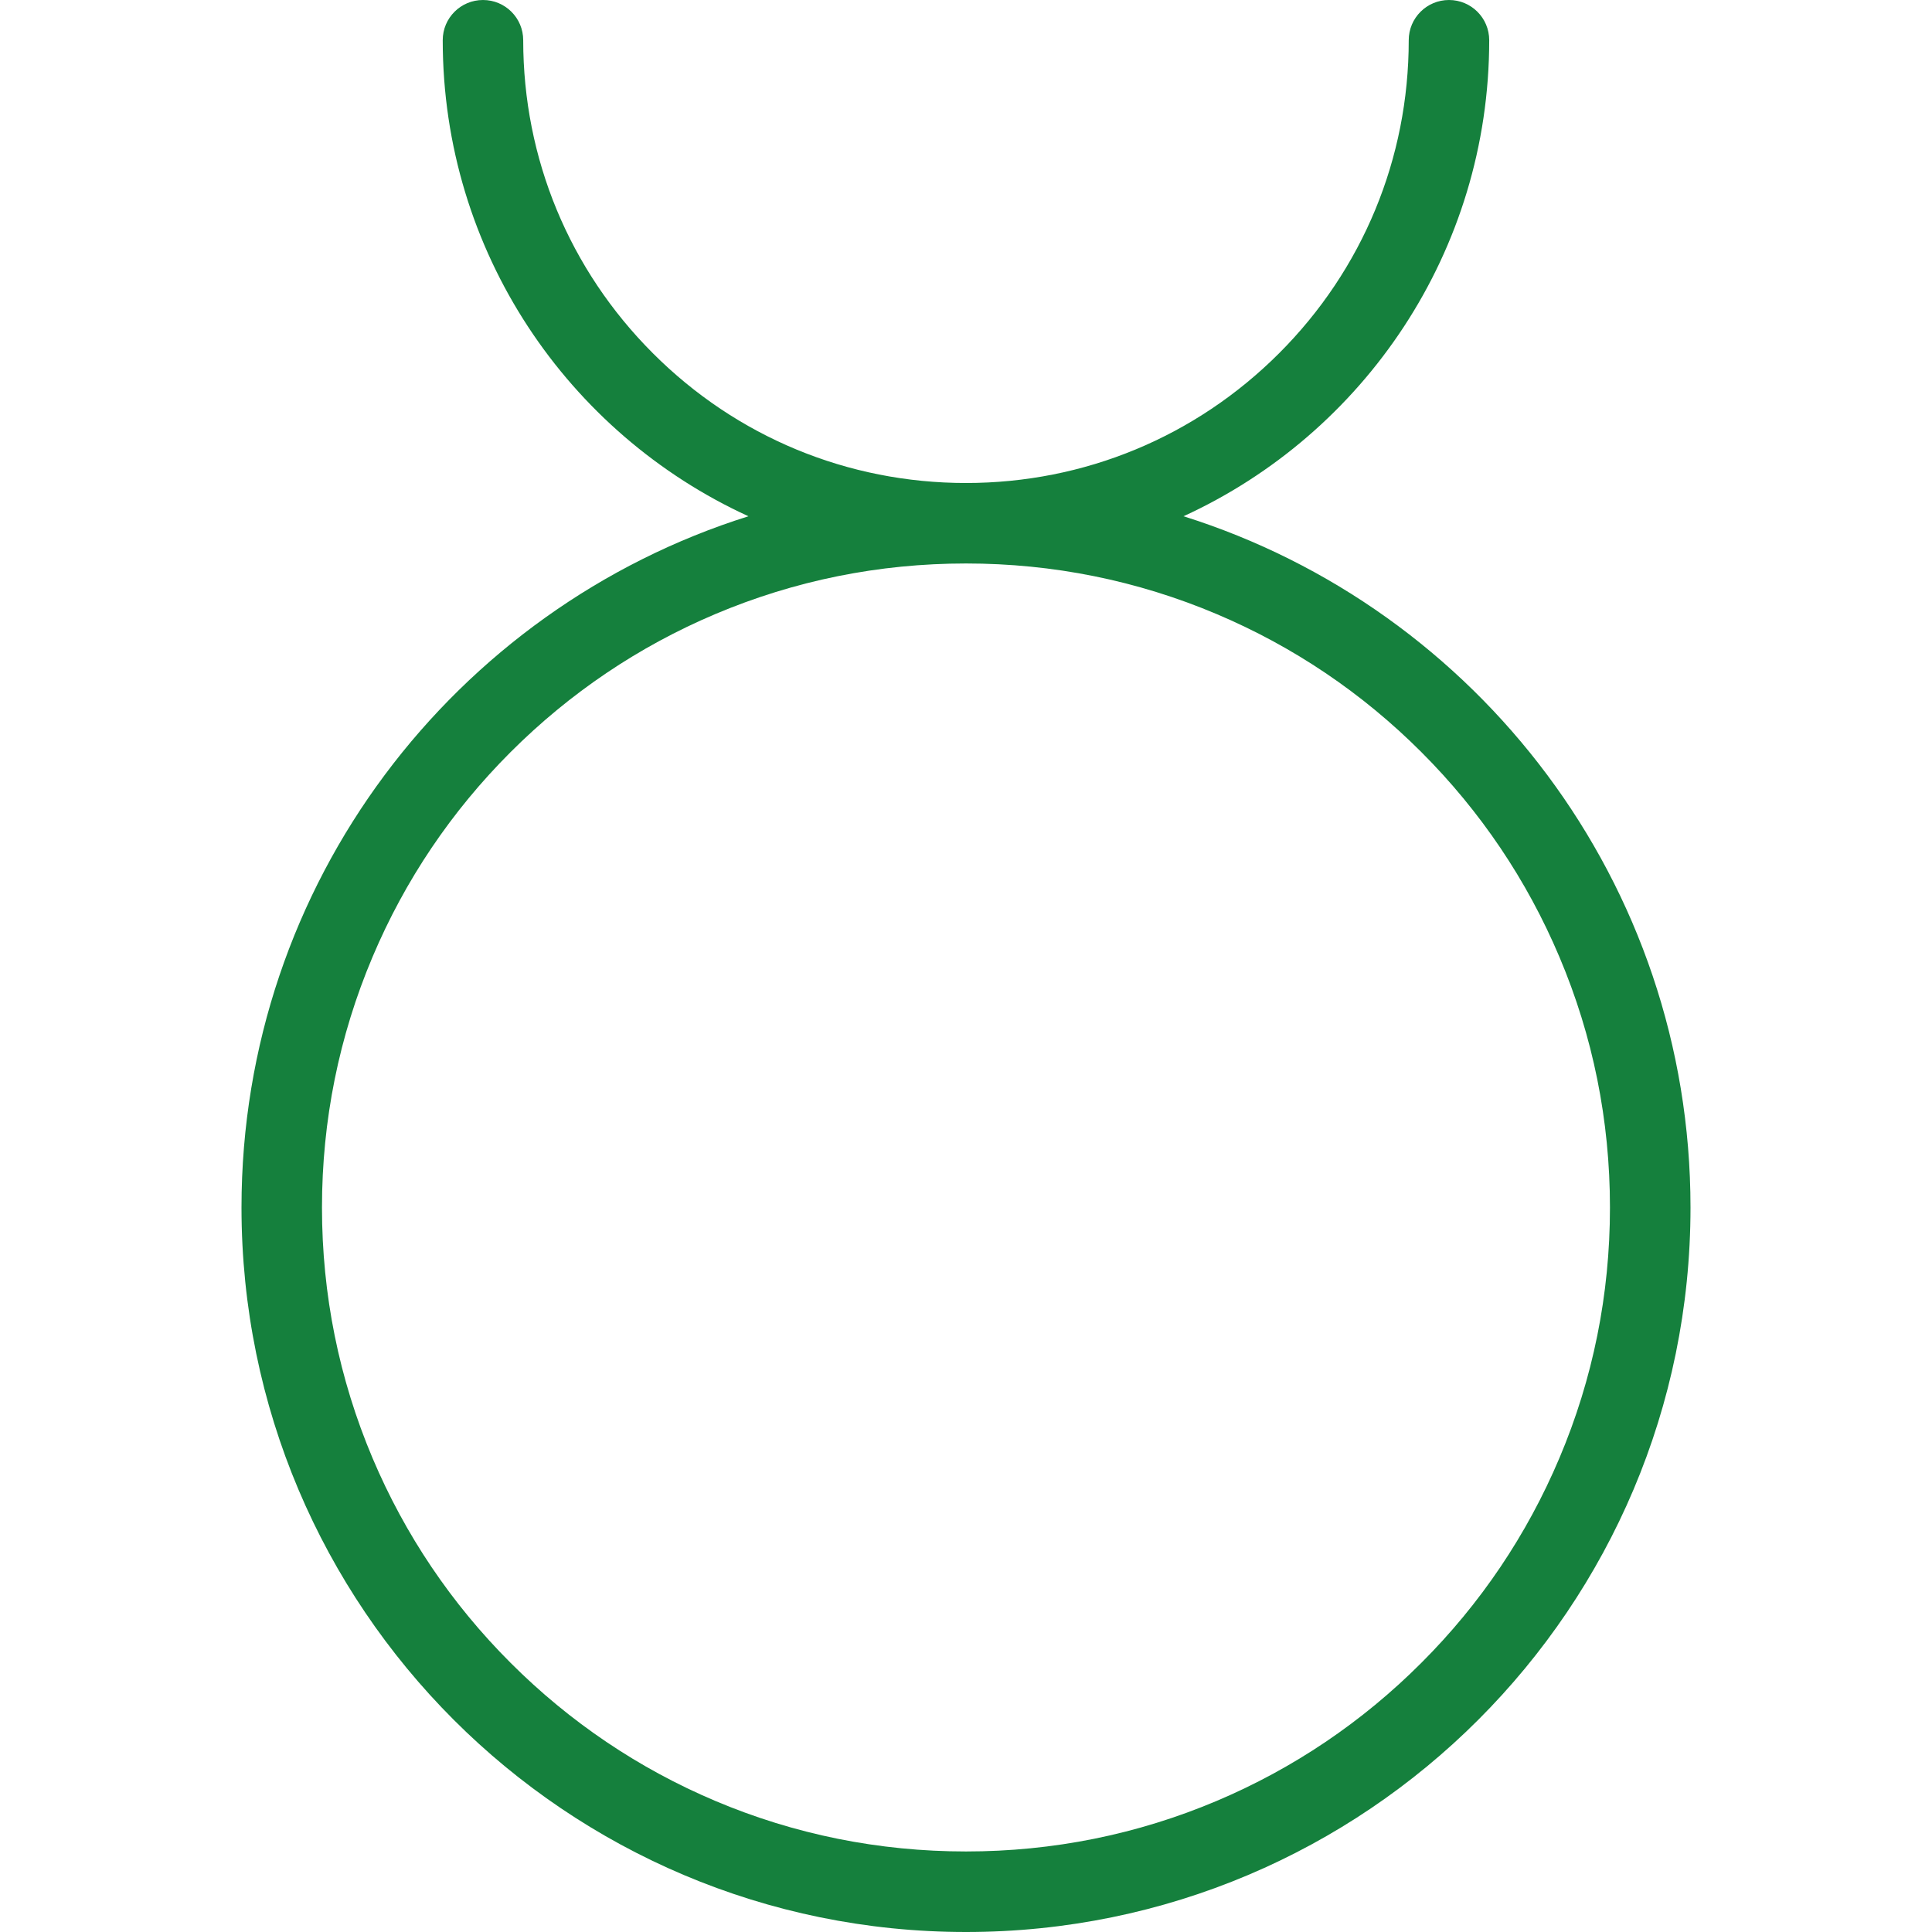
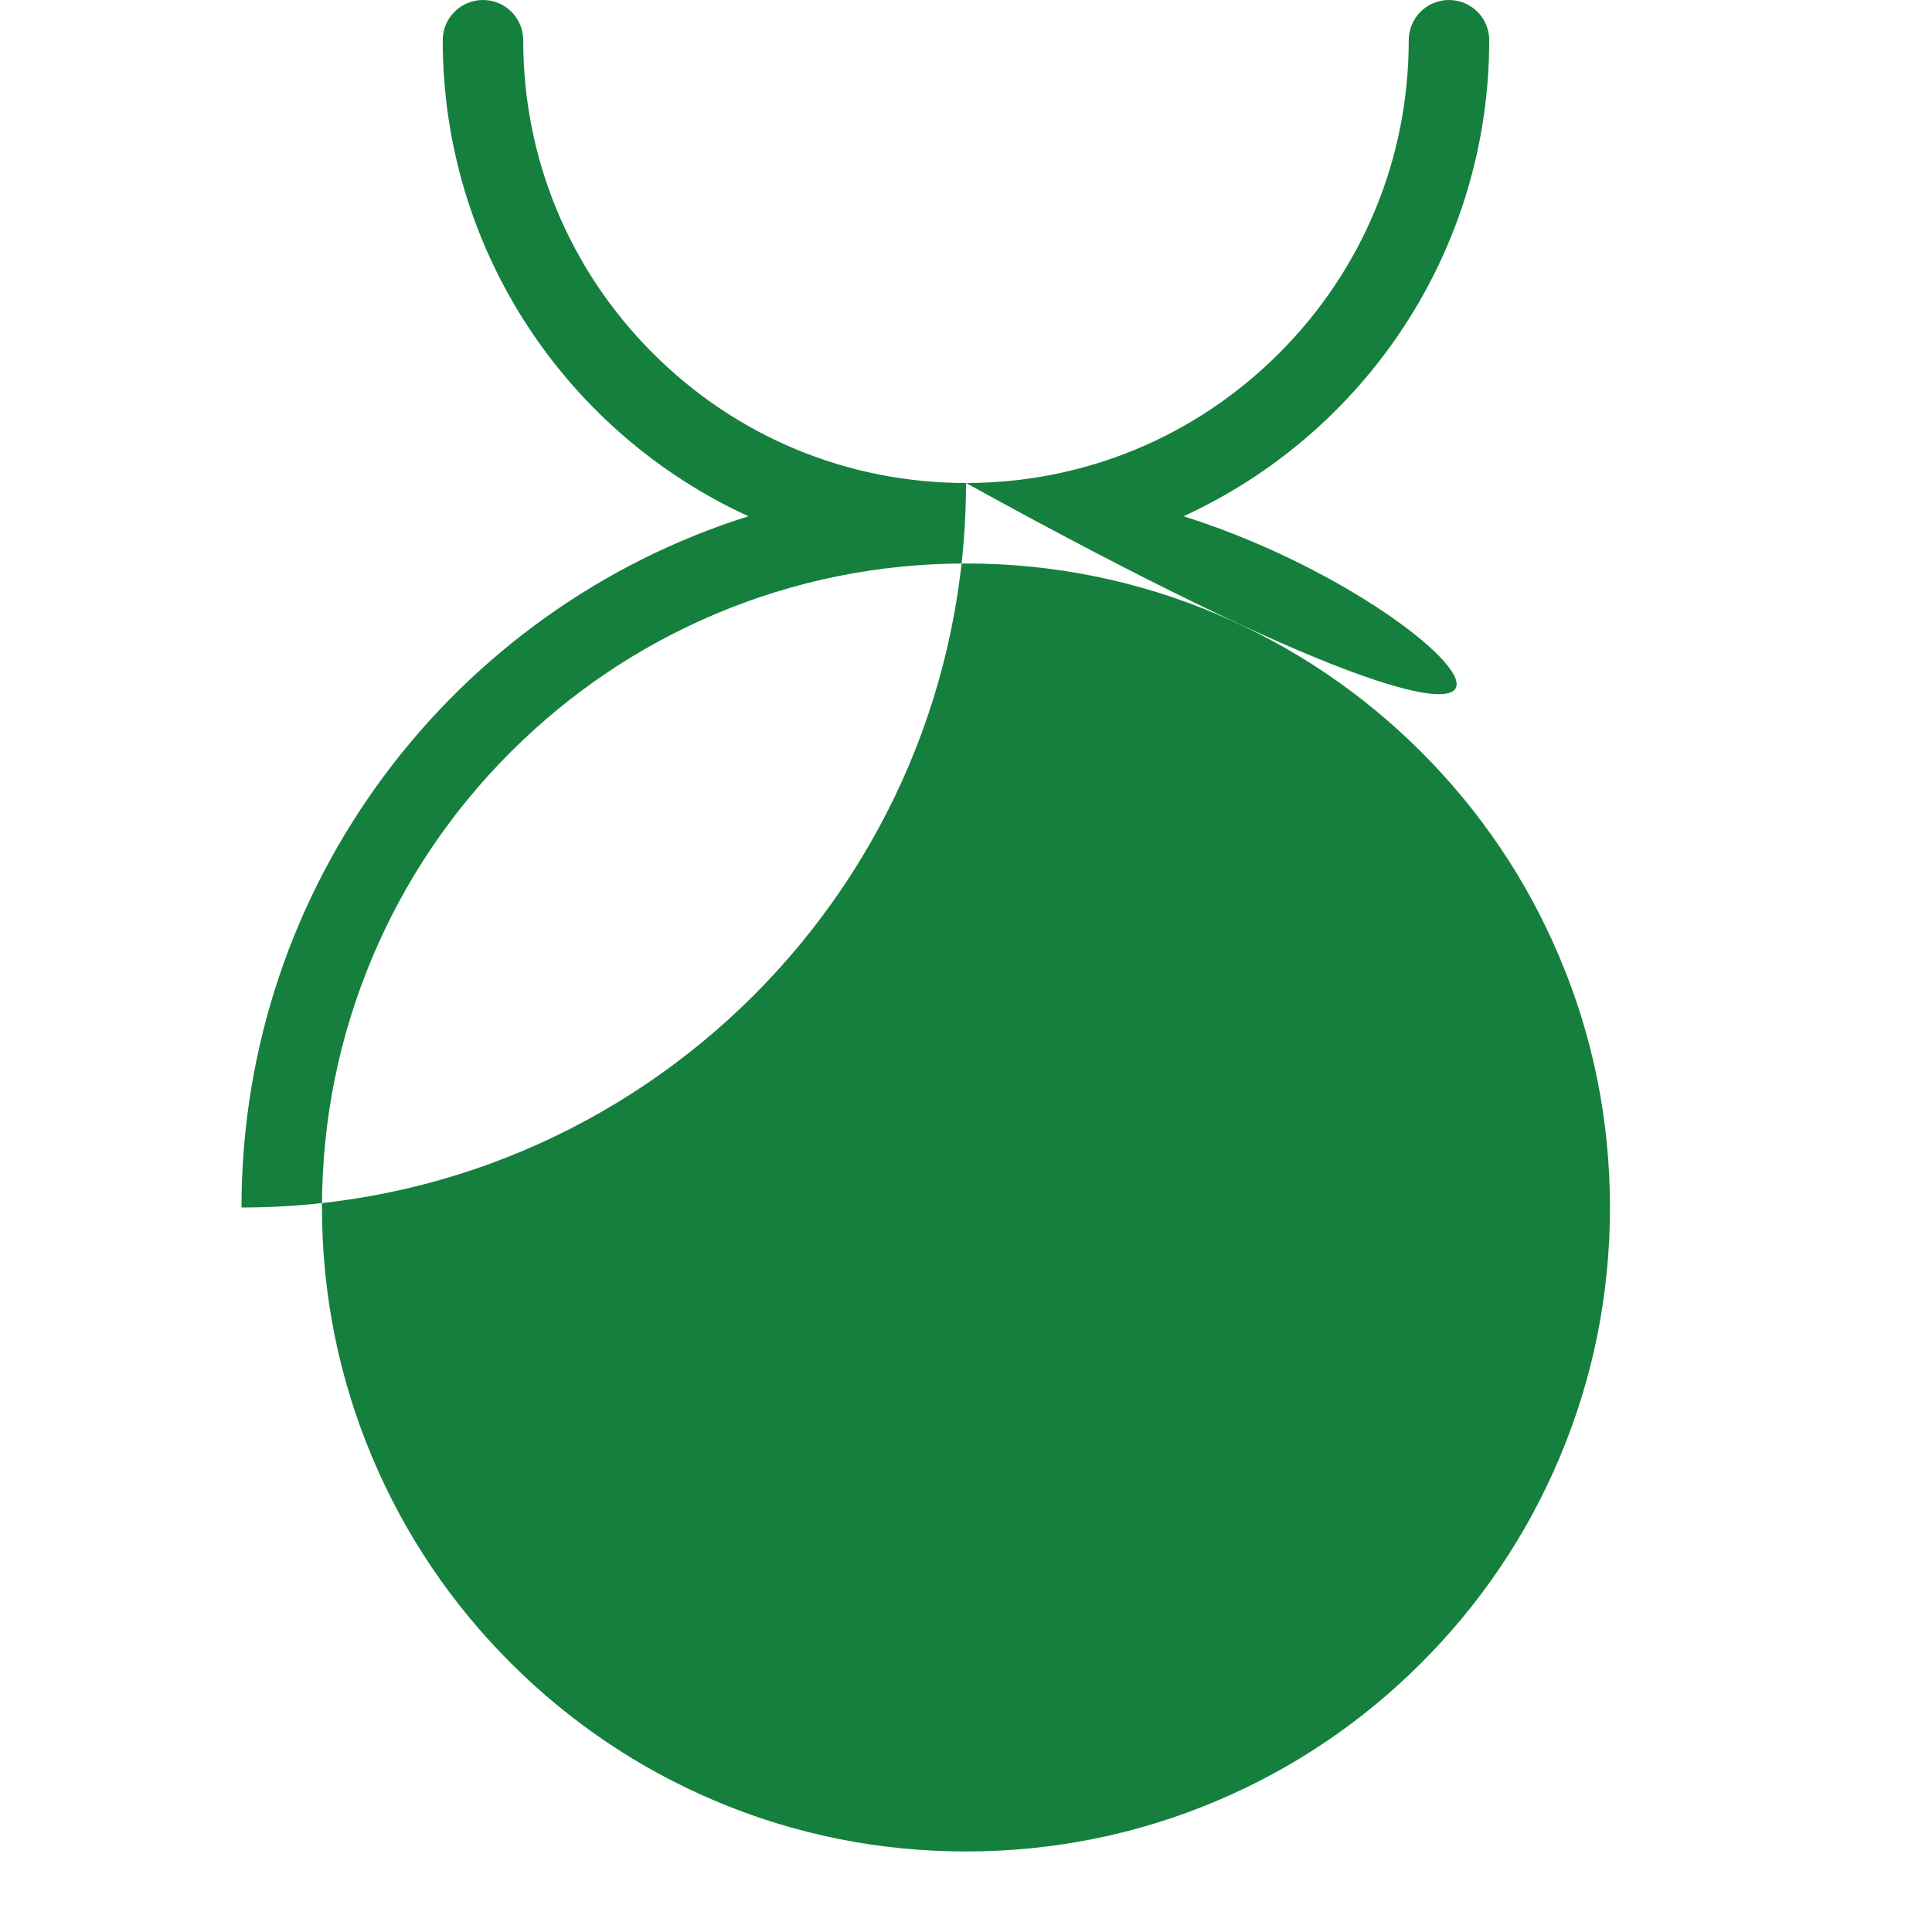
<svg xmlns="http://www.w3.org/2000/svg" fill="#15803d" version="1.1" id="Layer_1" x="0px" y="0px" viewBox="0 0 512 512" style="enable-background:new 0 0 512 512;" xml:space="preserve">
  <g>
    <g>
-       <path d="M313.641,136.812c47.796-21.89,81.016-70.14,81.016-126.156C394.656,4.766,389.891,0,384,0s-10.672,4.766-10.672,10.657    c0,31.343-12.203,60.812-34.359,82.968C316.796,115.797,287.328,128,256,128c-31.344,0-60.812-12.203-82.968-34.375    c-22.157-22.156-34.375-51.609-34.375-82.953c0,0,0,0,0-0.016C138.657,4.766,133.891,0,128,0c-5.907,0-10.672,4.766-10.672,10.657    c0,56.016,33.204,104.266,81.015,126.156C120.468,161.297,64,234.047,64,320c0,106.031,85.953,192,192,192    c106.031,0,192-85.969,192-192C448,234.047,391.516,161.297,313.641,136.812z M376.672,440.672    c-15.672,15.688-33.938,28-54.25,36.594c-21.031,8.891-43.376,13.391-66.422,13.391c-23.063,0-45.407-4.5-66.438-13.391    c-20.312-8.594-38.562-20.906-54.25-36.594c-15.688-15.672-27.984-33.938-36.578-54.25C89.843,365.391,85.328,343.047,85.328,320    s4.515-45.406,13.406-66.422c8.594-20.328,20.891-38.578,36.578-54.266c15.688-15.672,33.938-27.984,54.25-36.578    c21.031-8.89,43.374-13.406,66.438-13.406c23.046,0,45.391,4.516,66.422,13.406c20.312,8.594,38.578,20.906,54.25,36.578    C392.36,215,404.656,233.25,413.25,253.578c8.906,21.016,13.406,43.375,13.406,66.422s-4.5,45.391-13.406,66.422    C404.656,406.734,392.359,425,376.672,440.672z" />
+       <path d="M313.641,136.812c47.796-21.89,81.016-70.14,81.016-126.156C394.656,4.766,389.891,0,384,0s-10.672,4.766-10.672,10.657    c0,31.343-12.203,60.812-34.359,82.968C316.796,115.797,287.328,128,256,128c-31.344,0-60.812-12.203-82.968-34.375    c-22.157-22.156-34.375-51.609-34.375-82.953c0,0,0,0,0-0.016C138.657,4.766,133.891,0,128,0c-5.907,0-10.672,4.766-10.672,10.657    c0,56.016,33.204,104.266,81.015,126.156C120.468,161.297,64,234.047,64,320c106.031,0,192-85.969,192-192C448,234.047,391.516,161.297,313.641,136.812z M376.672,440.672    c-15.672,15.688-33.938,28-54.25,36.594c-21.031,8.891-43.376,13.391-66.422,13.391c-23.063,0-45.407-4.5-66.438-13.391    c-20.312-8.594-38.562-20.906-54.25-36.594c-15.688-15.672-27.984-33.938-36.578-54.25C89.843,365.391,85.328,343.047,85.328,320    s4.515-45.406,13.406-66.422c8.594-20.328,20.891-38.578,36.578-54.266c15.688-15.672,33.938-27.984,54.25-36.578    c21.031-8.89,43.374-13.406,66.438-13.406c23.046,0,45.391,4.516,66.422,13.406c20.312,8.594,38.578,20.906,54.25,36.578    C392.36,215,404.656,233.25,413.25,253.578c8.906,21.016,13.406,43.375,13.406,66.422s-4.5,45.391-13.406,66.422    C404.656,406.734,392.359,425,376.672,440.672z" />
    </g>
  </g>
  <g>
</g>
  <g>
</g>
  <g>
</g>
  <g>
</g>
  <g>
</g>
  <g>
</g>
  <g>
</g>
  <g>
</g>
  <g>
</g>
  <g>
</g>
  <g>
</g>
  <g>
</g>
  <g>
</g>
  <g>
</g>
  <g>
</g>
</svg>